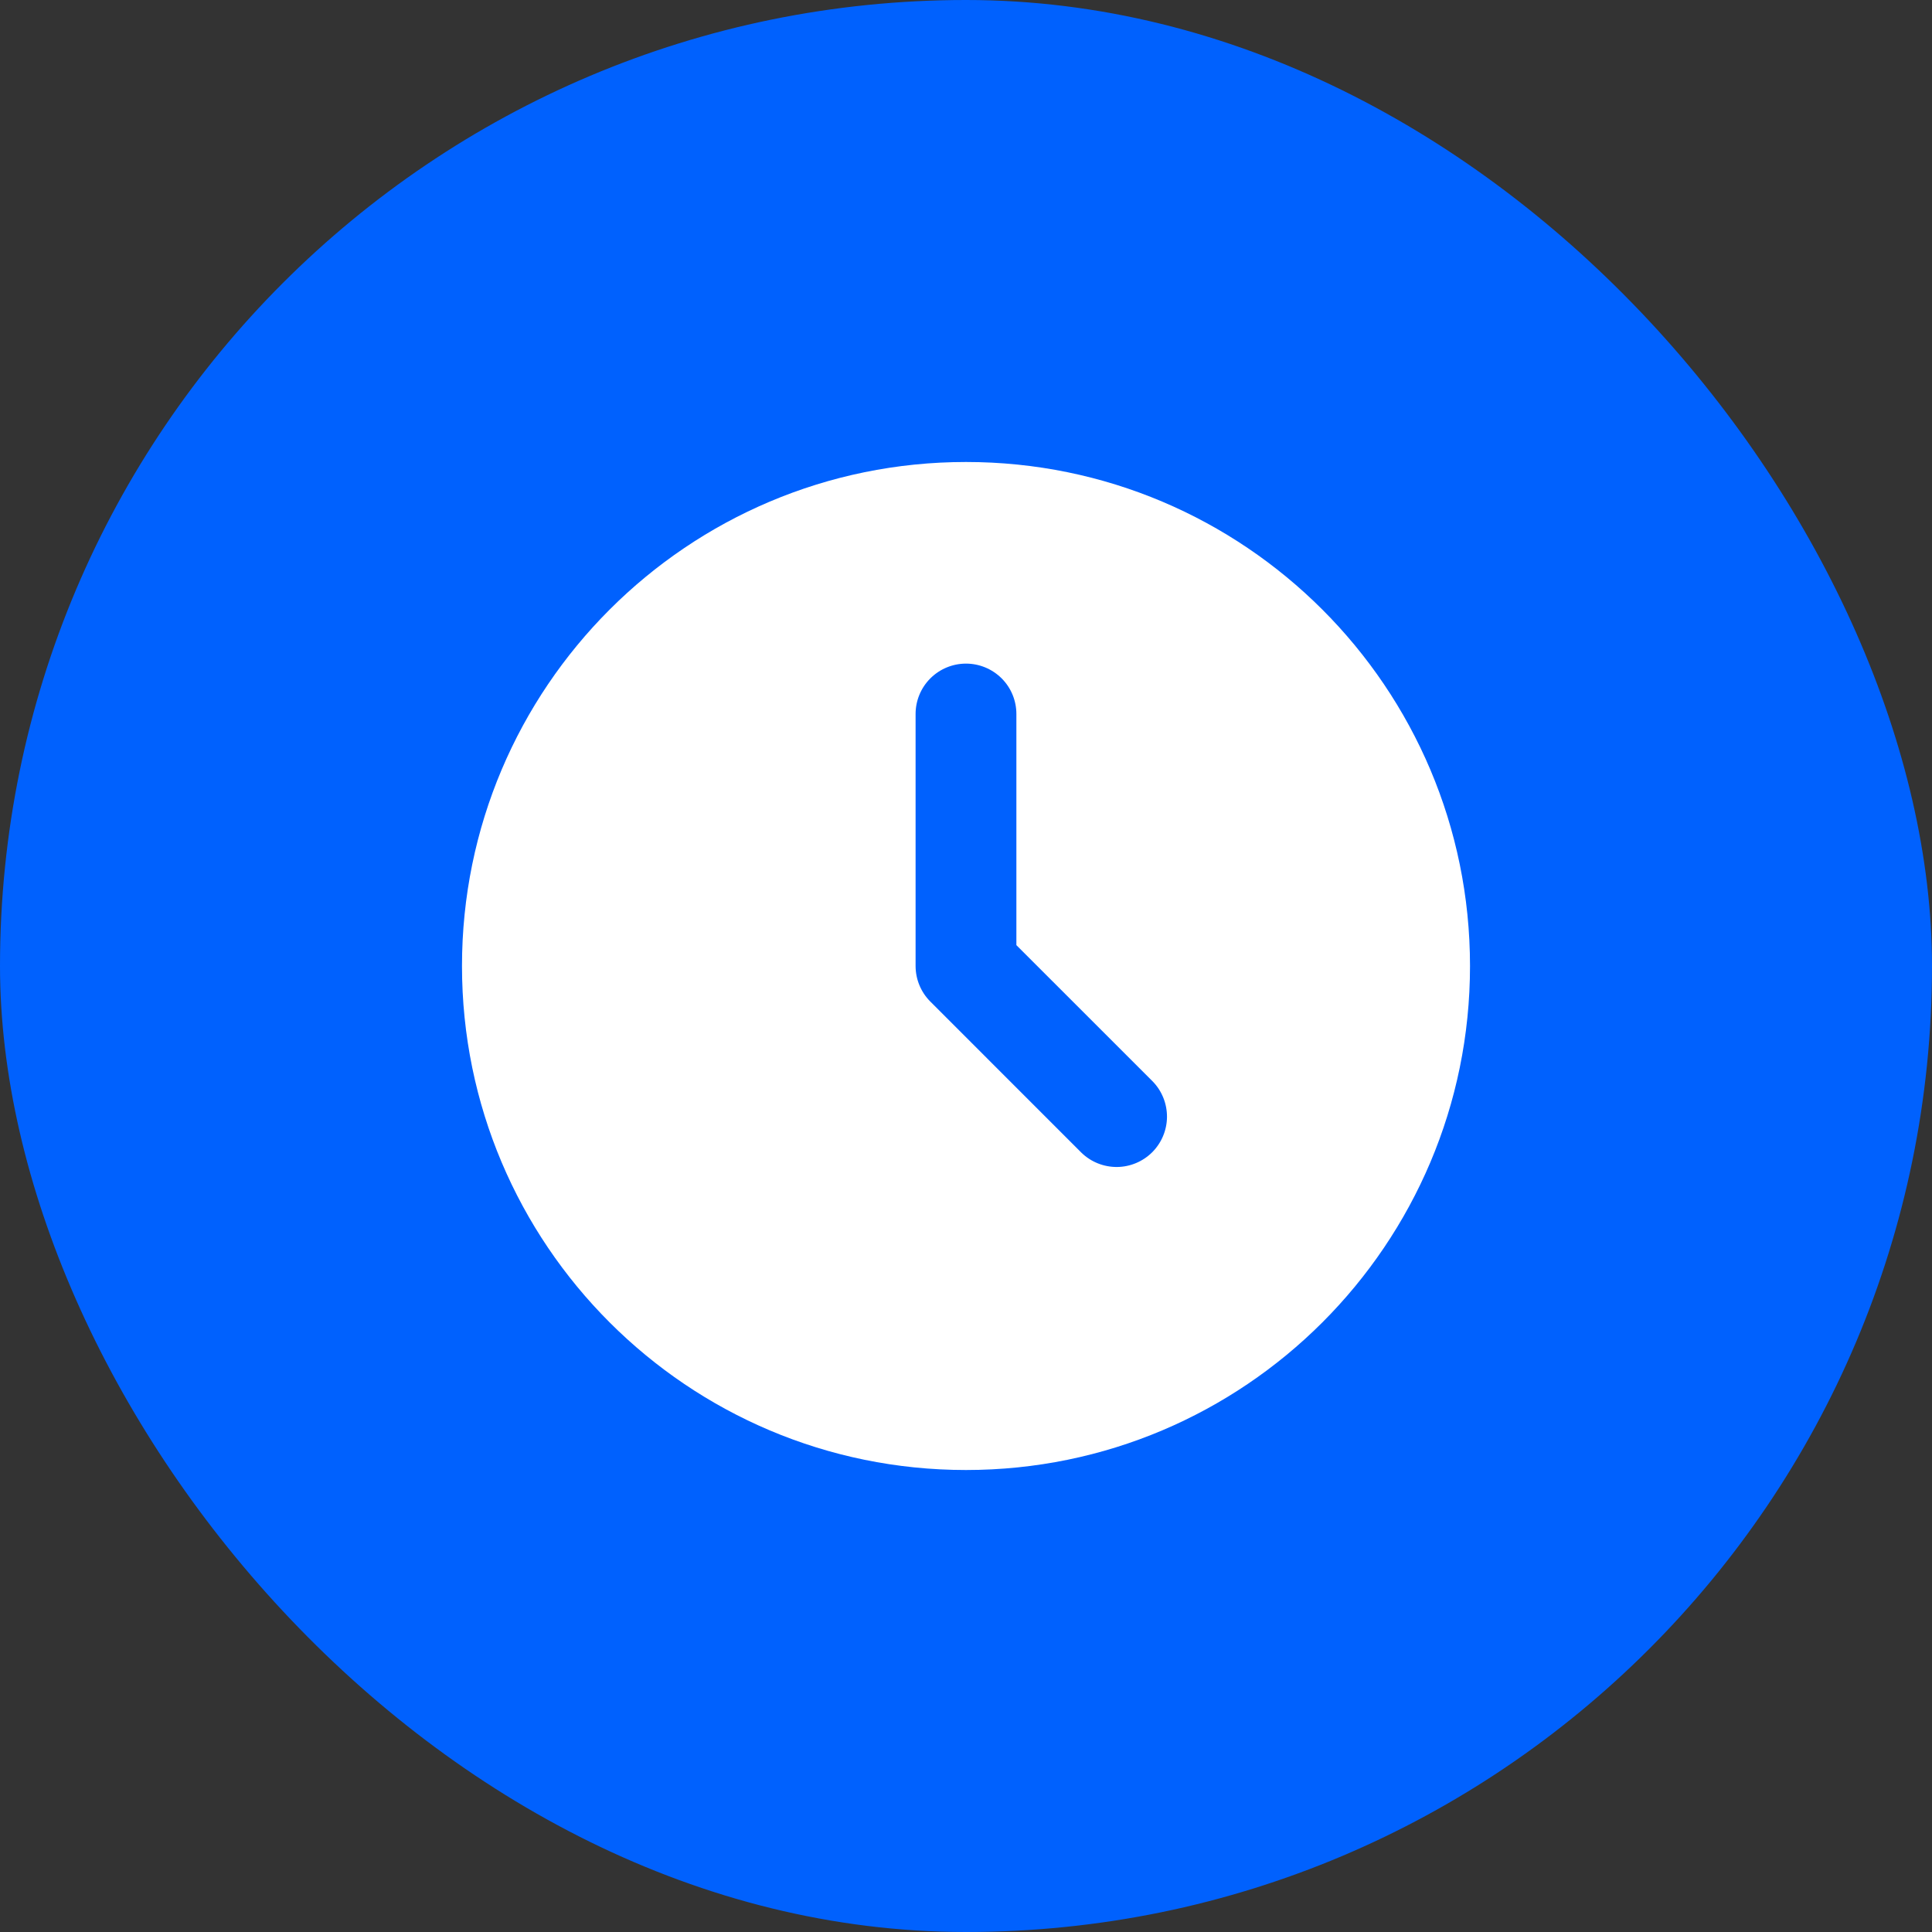
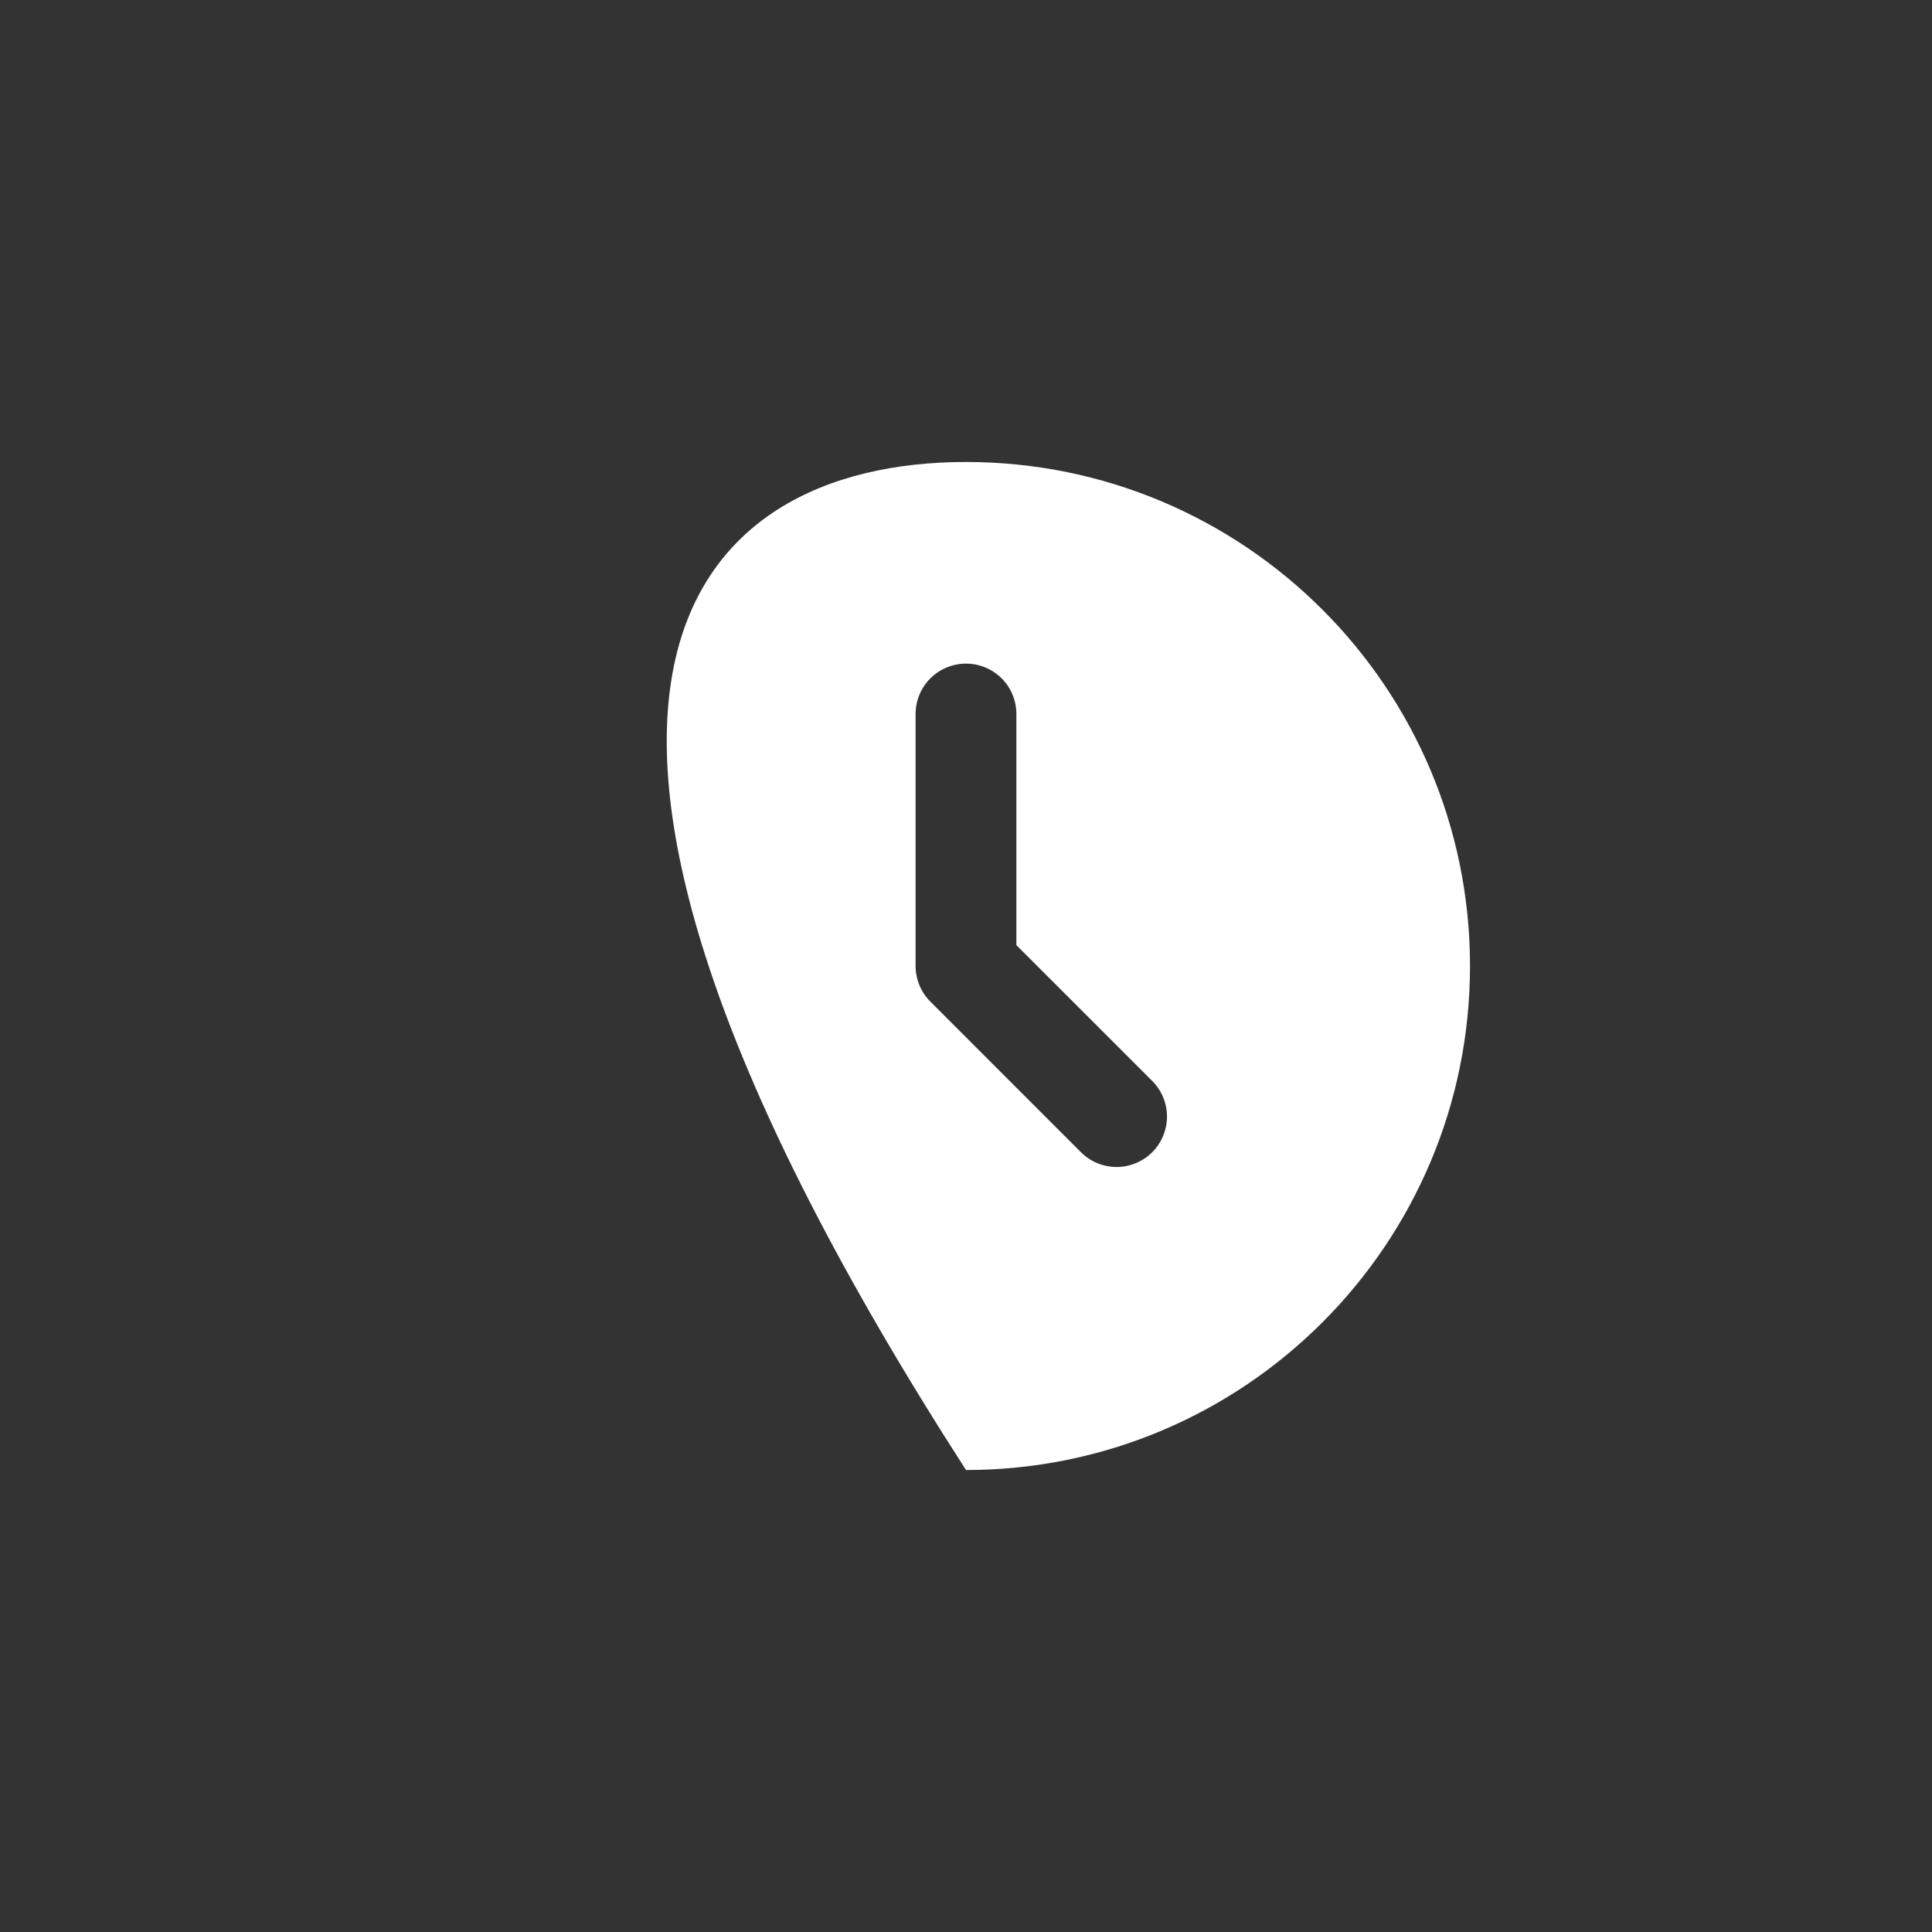
<svg xmlns="http://www.w3.org/2000/svg" width="64" height="64" viewBox="0 0 64 64" fill="none">
  <rect x="0" y="0" width="64" height="64" fill="#333333" stroke="none" />
-   <rect width="64" height="64" rx="32" fill="#0061FE" />
-   <path d="M32 15.304C41.221 15.304 48.696 22.779 48.696 32C48.696 41.221 41.221 48.696 32 48.696C22.779 48.696 15.304 41.221 15.304 32C15.304 22.779 22.779 15.304 32 15.304ZM32 21.983C31.557 21.983 31.133 22.159 30.819 22.472C30.506 22.785 30.33 23.209 30.33 23.652V32C30.331 32.443 30.506 32.867 30.82 33.18L35.828 38.189C36.143 38.493 36.565 38.661 37.003 38.658C37.44 38.654 37.859 38.478 38.169 38.169C38.478 37.859 38.654 37.44 38.658 37.003C38.661 36.565 38.493 36.143 38.189 35.828L33.669 31.309V23.652C33.669 23.209 33.494 22.785 33.181 22.472C32.867 22.159 32.443 21.983 32 21.983Z" fill="white" />
+   <path d="M32 15.304C41.221 15.304 48.696 22.779 48.696 32C48.696 41.221 41.221 48.696 32 48.696C15.304 22.779 22.779 15.304 32 15.304ZM32 21.983C31.557 21.983 31.133 22.159 30.819 22.472C30.506 22.785 30.33 23.209 30.33 23.652V32C30.331 32.443 30.506 32.867 30.82 33.18L35.828 38.189C36.143 38.493 36.565 38.661 37.003 38.658C37.44 38.654 37.859 38.478 38.169 38.169C38.478 37.859 38.654 37.44 38.658 37.003C38.661 36.565 38.493 36.143 38.189 35.828L33.669 31.309V23.652C33.669 23.209 33.494 22.785 33.181 22.472C32.867 22.159 32.443 21.983 32 21.983Z" fill="white" />
</svg>